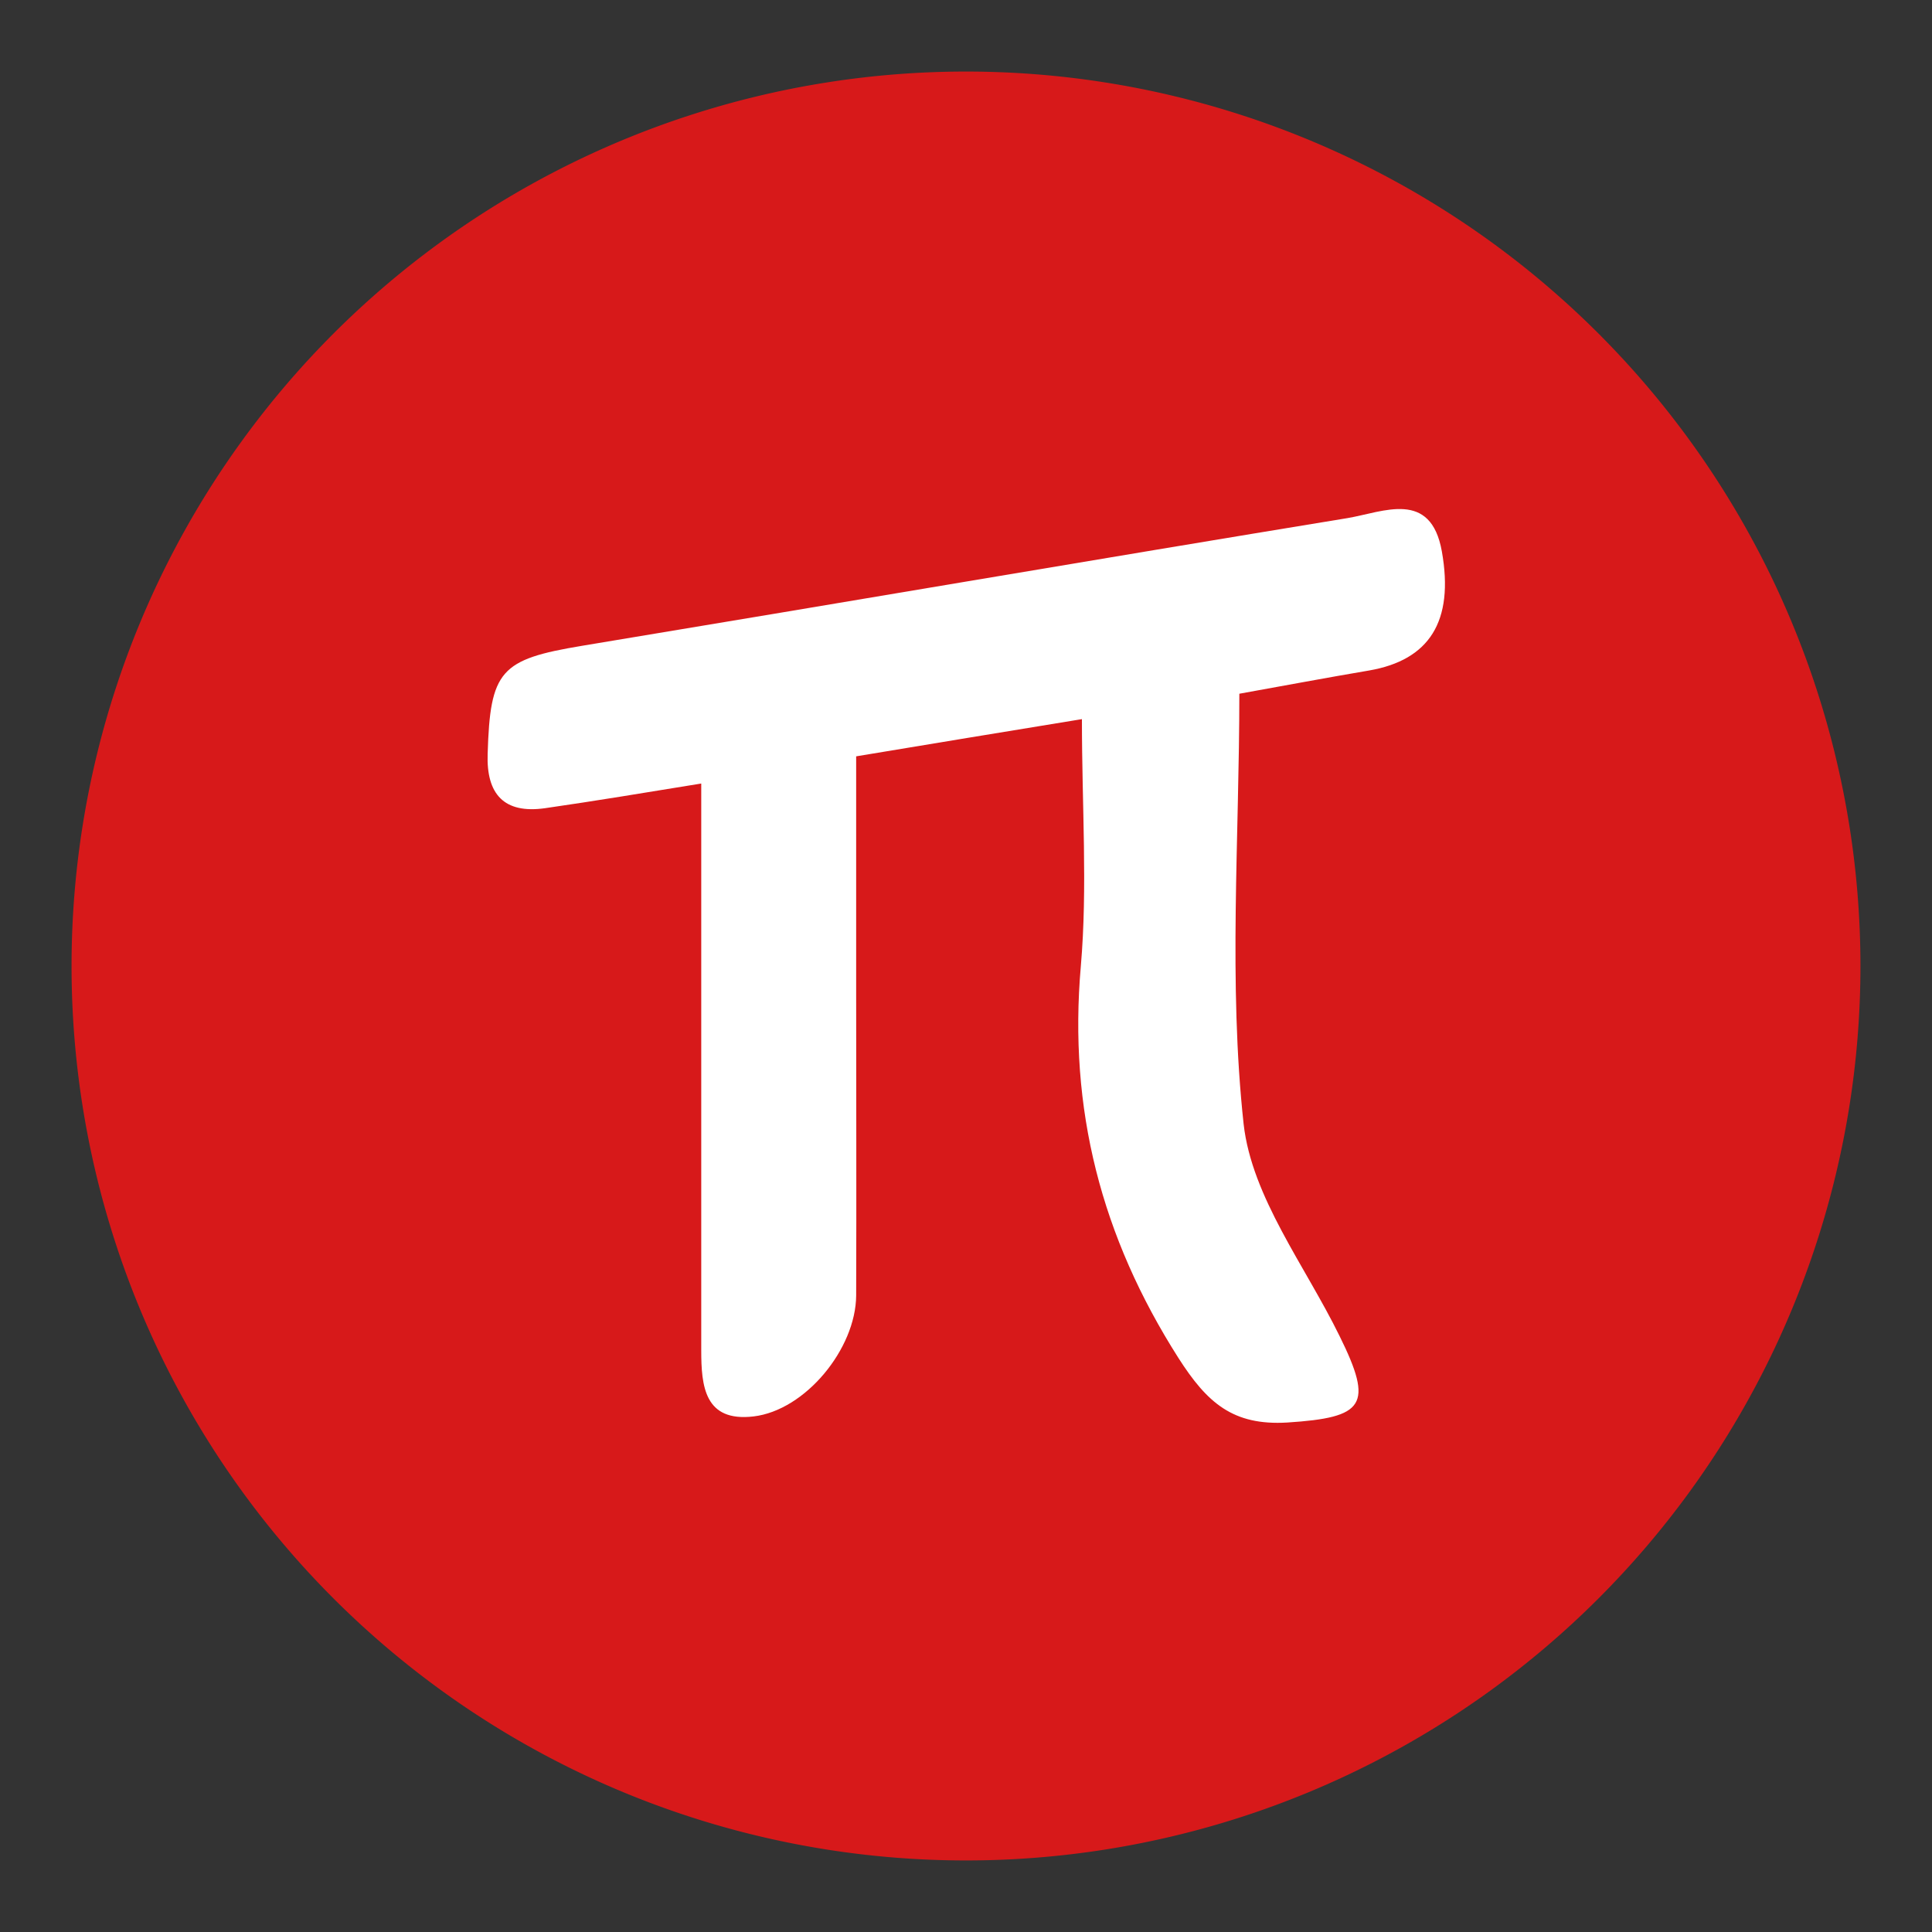
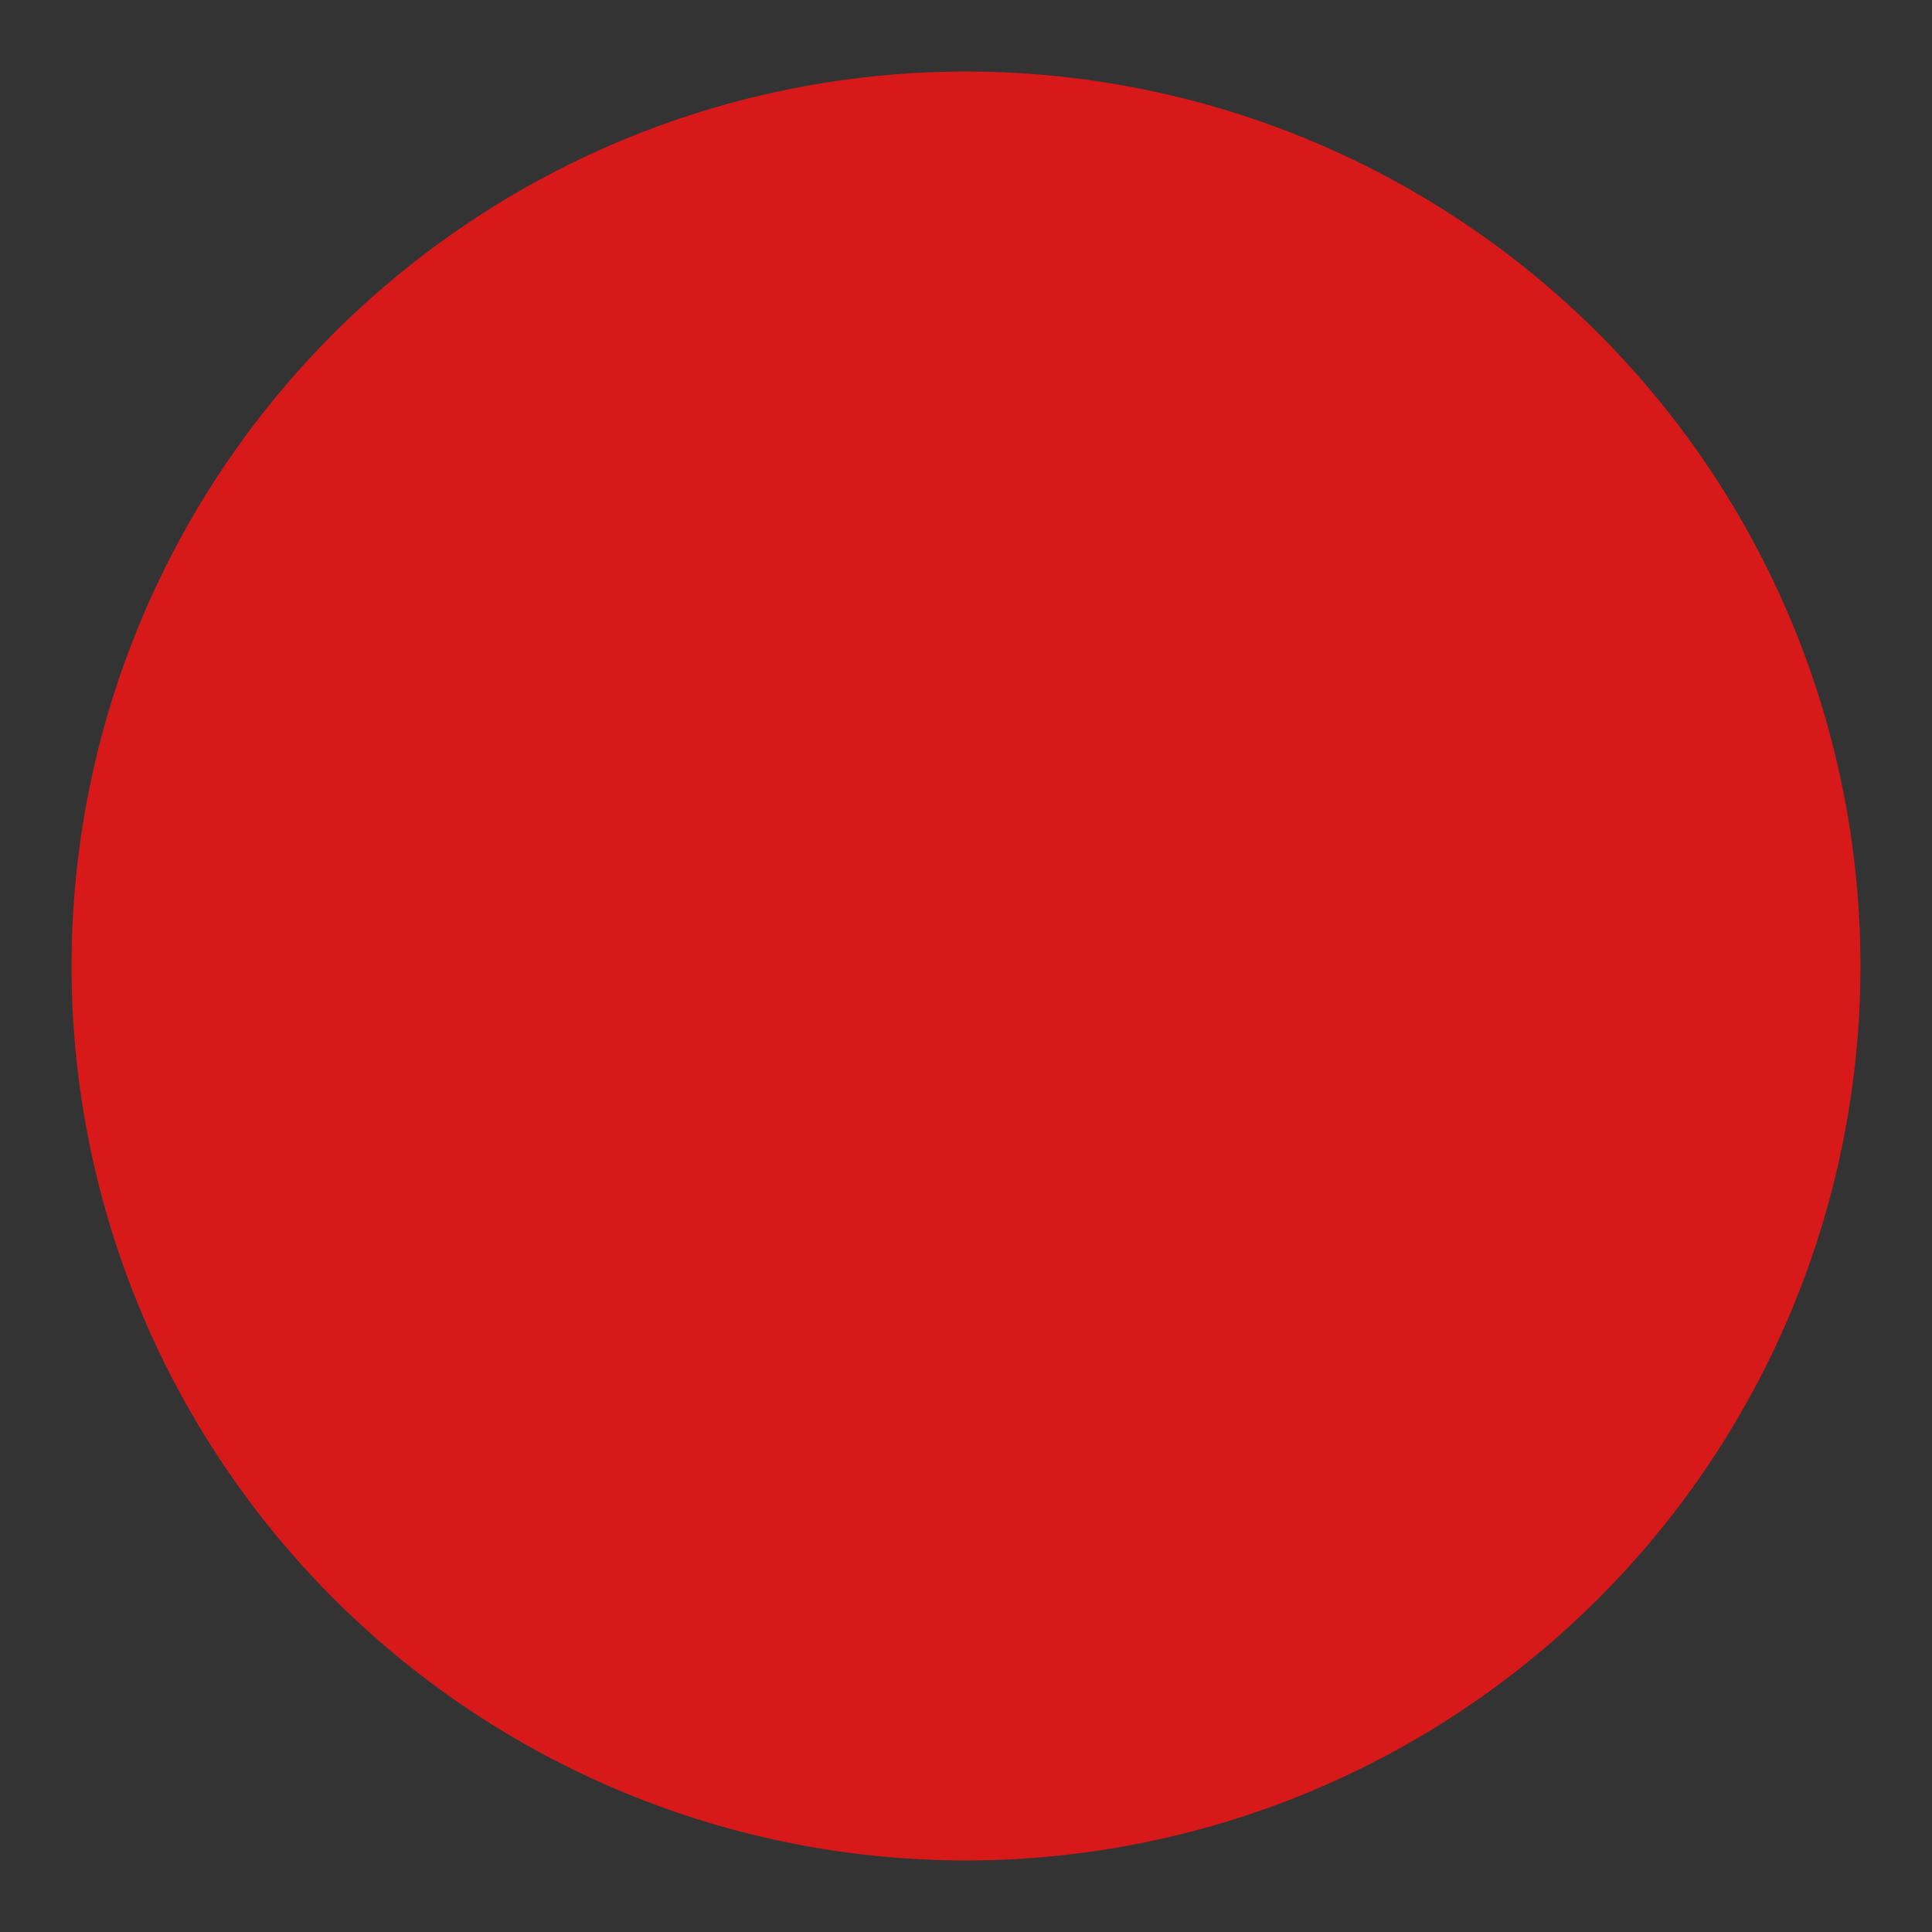
<svg xmlns="http://www.w3.org/2000/svg" t="1632478051500" class="icon" viewBox="0 0 1024 1024" version="1.1" p-id="4938" width="200" height="200">
  <rect x="0" y="0" width="1024" height="1024" fill="#333333" stroke="none" />
  <defs>
    <style type="text/css" />
  </defs>
  <path d="M512 512m-474.074 0a474.074 474.074 0 1 0 948.148 0 474.074 474.074 0 1 0-948.148 0Z" fill="#d7191a" p-id="4939" />
-   <path d="M714.335 274.584c-135.396 22.187-270.601 45.321-405.807 67.698-43.425 7.206-48.735 13.084-50.062 57.268-0.759 21.428 8.723 31.858 30.341 28.824 26.359-3.793 52.527-8.154 82.868-13.084v300.373c0 18.963 1.707 38.116 27.686 35.081 27.496-3.224 54.234-35.84 54.424-64.095 0.19-53.286 0-106.572 0-160.047v-125.724c40.201-6.637 77.559-12.895 119.656-19.721 0 46.649 3.034 88.936-0.569 130.844-6.637 75.852 10.809 143.55 51.769 207.834 15.17 23.704 28.824 35.84 57.647 34.133 40.96-2.655 45.89-9.102 27.686-45.89-18.204-37.167-46.459-73.576-50.821-112.261-8.154-74.904-2.276-151.324-2.276-228.124 24.273-4.361 46.459-8.533 68.836-12.326 31.668-5.499 45.132-25.79 38.495-63.147-5.879-32.806-30.91-20.859-49.873-17.636z" fill="#FFFFFF" p-id="4940" />
</svg>